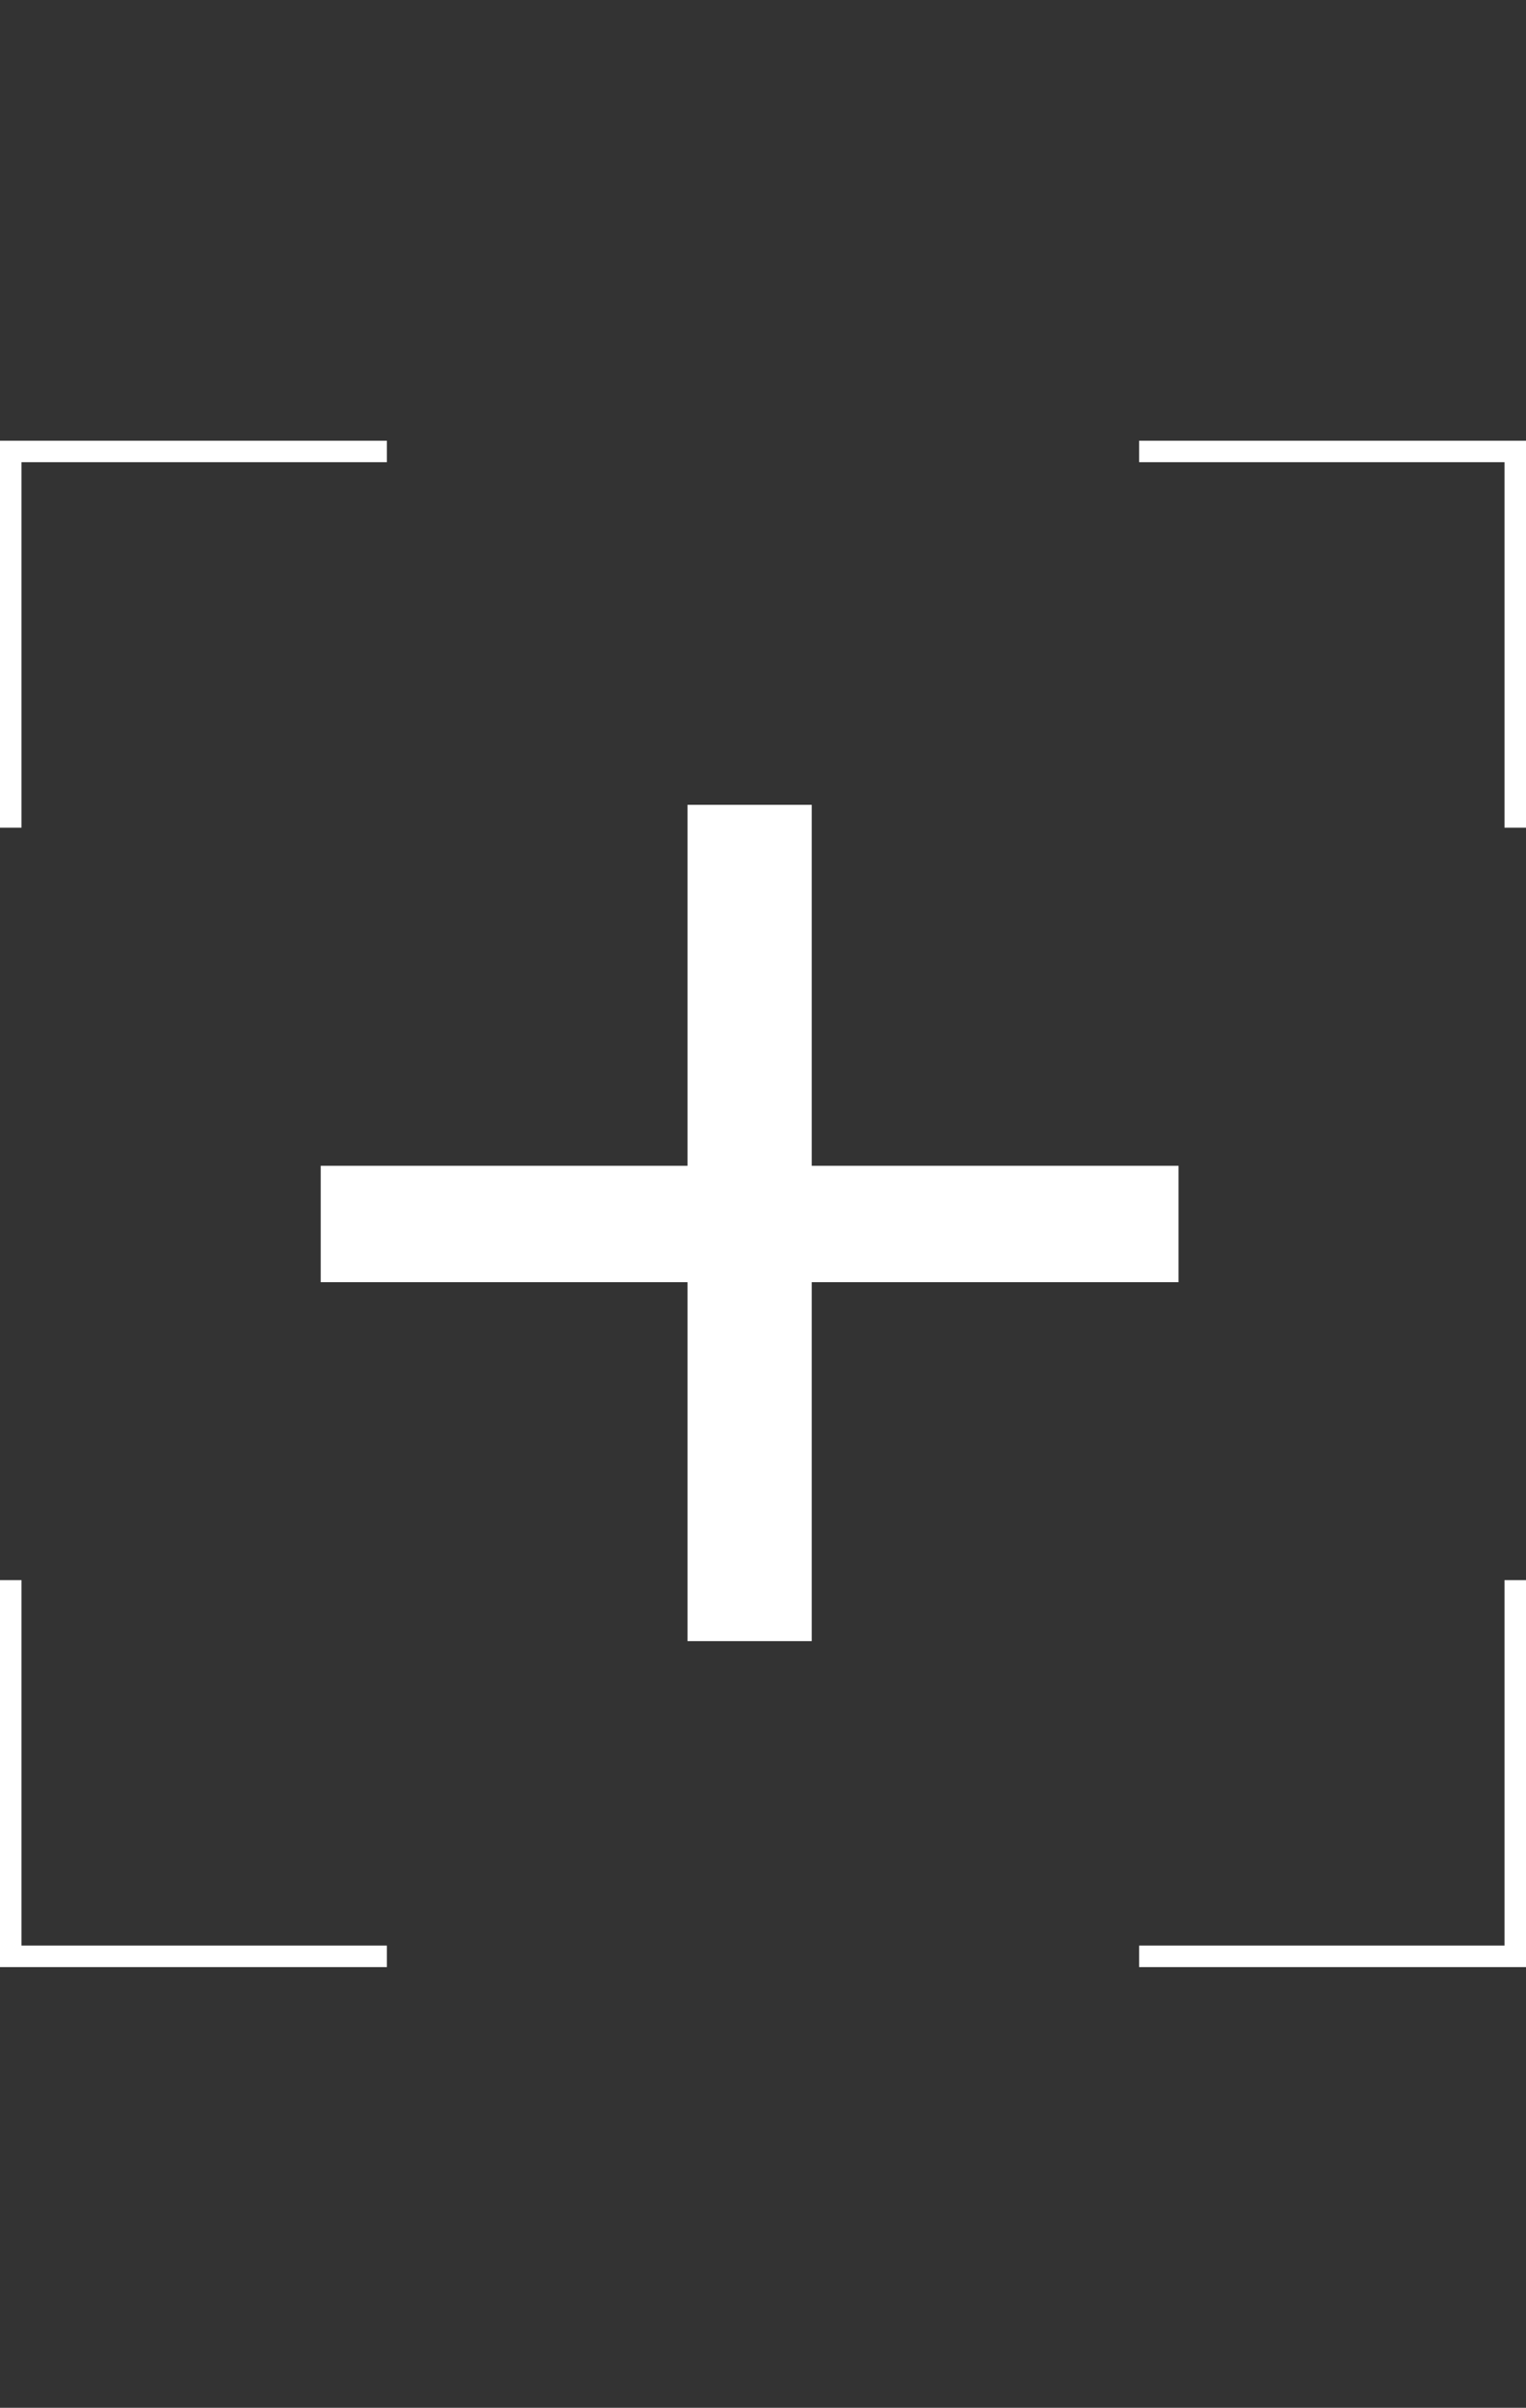
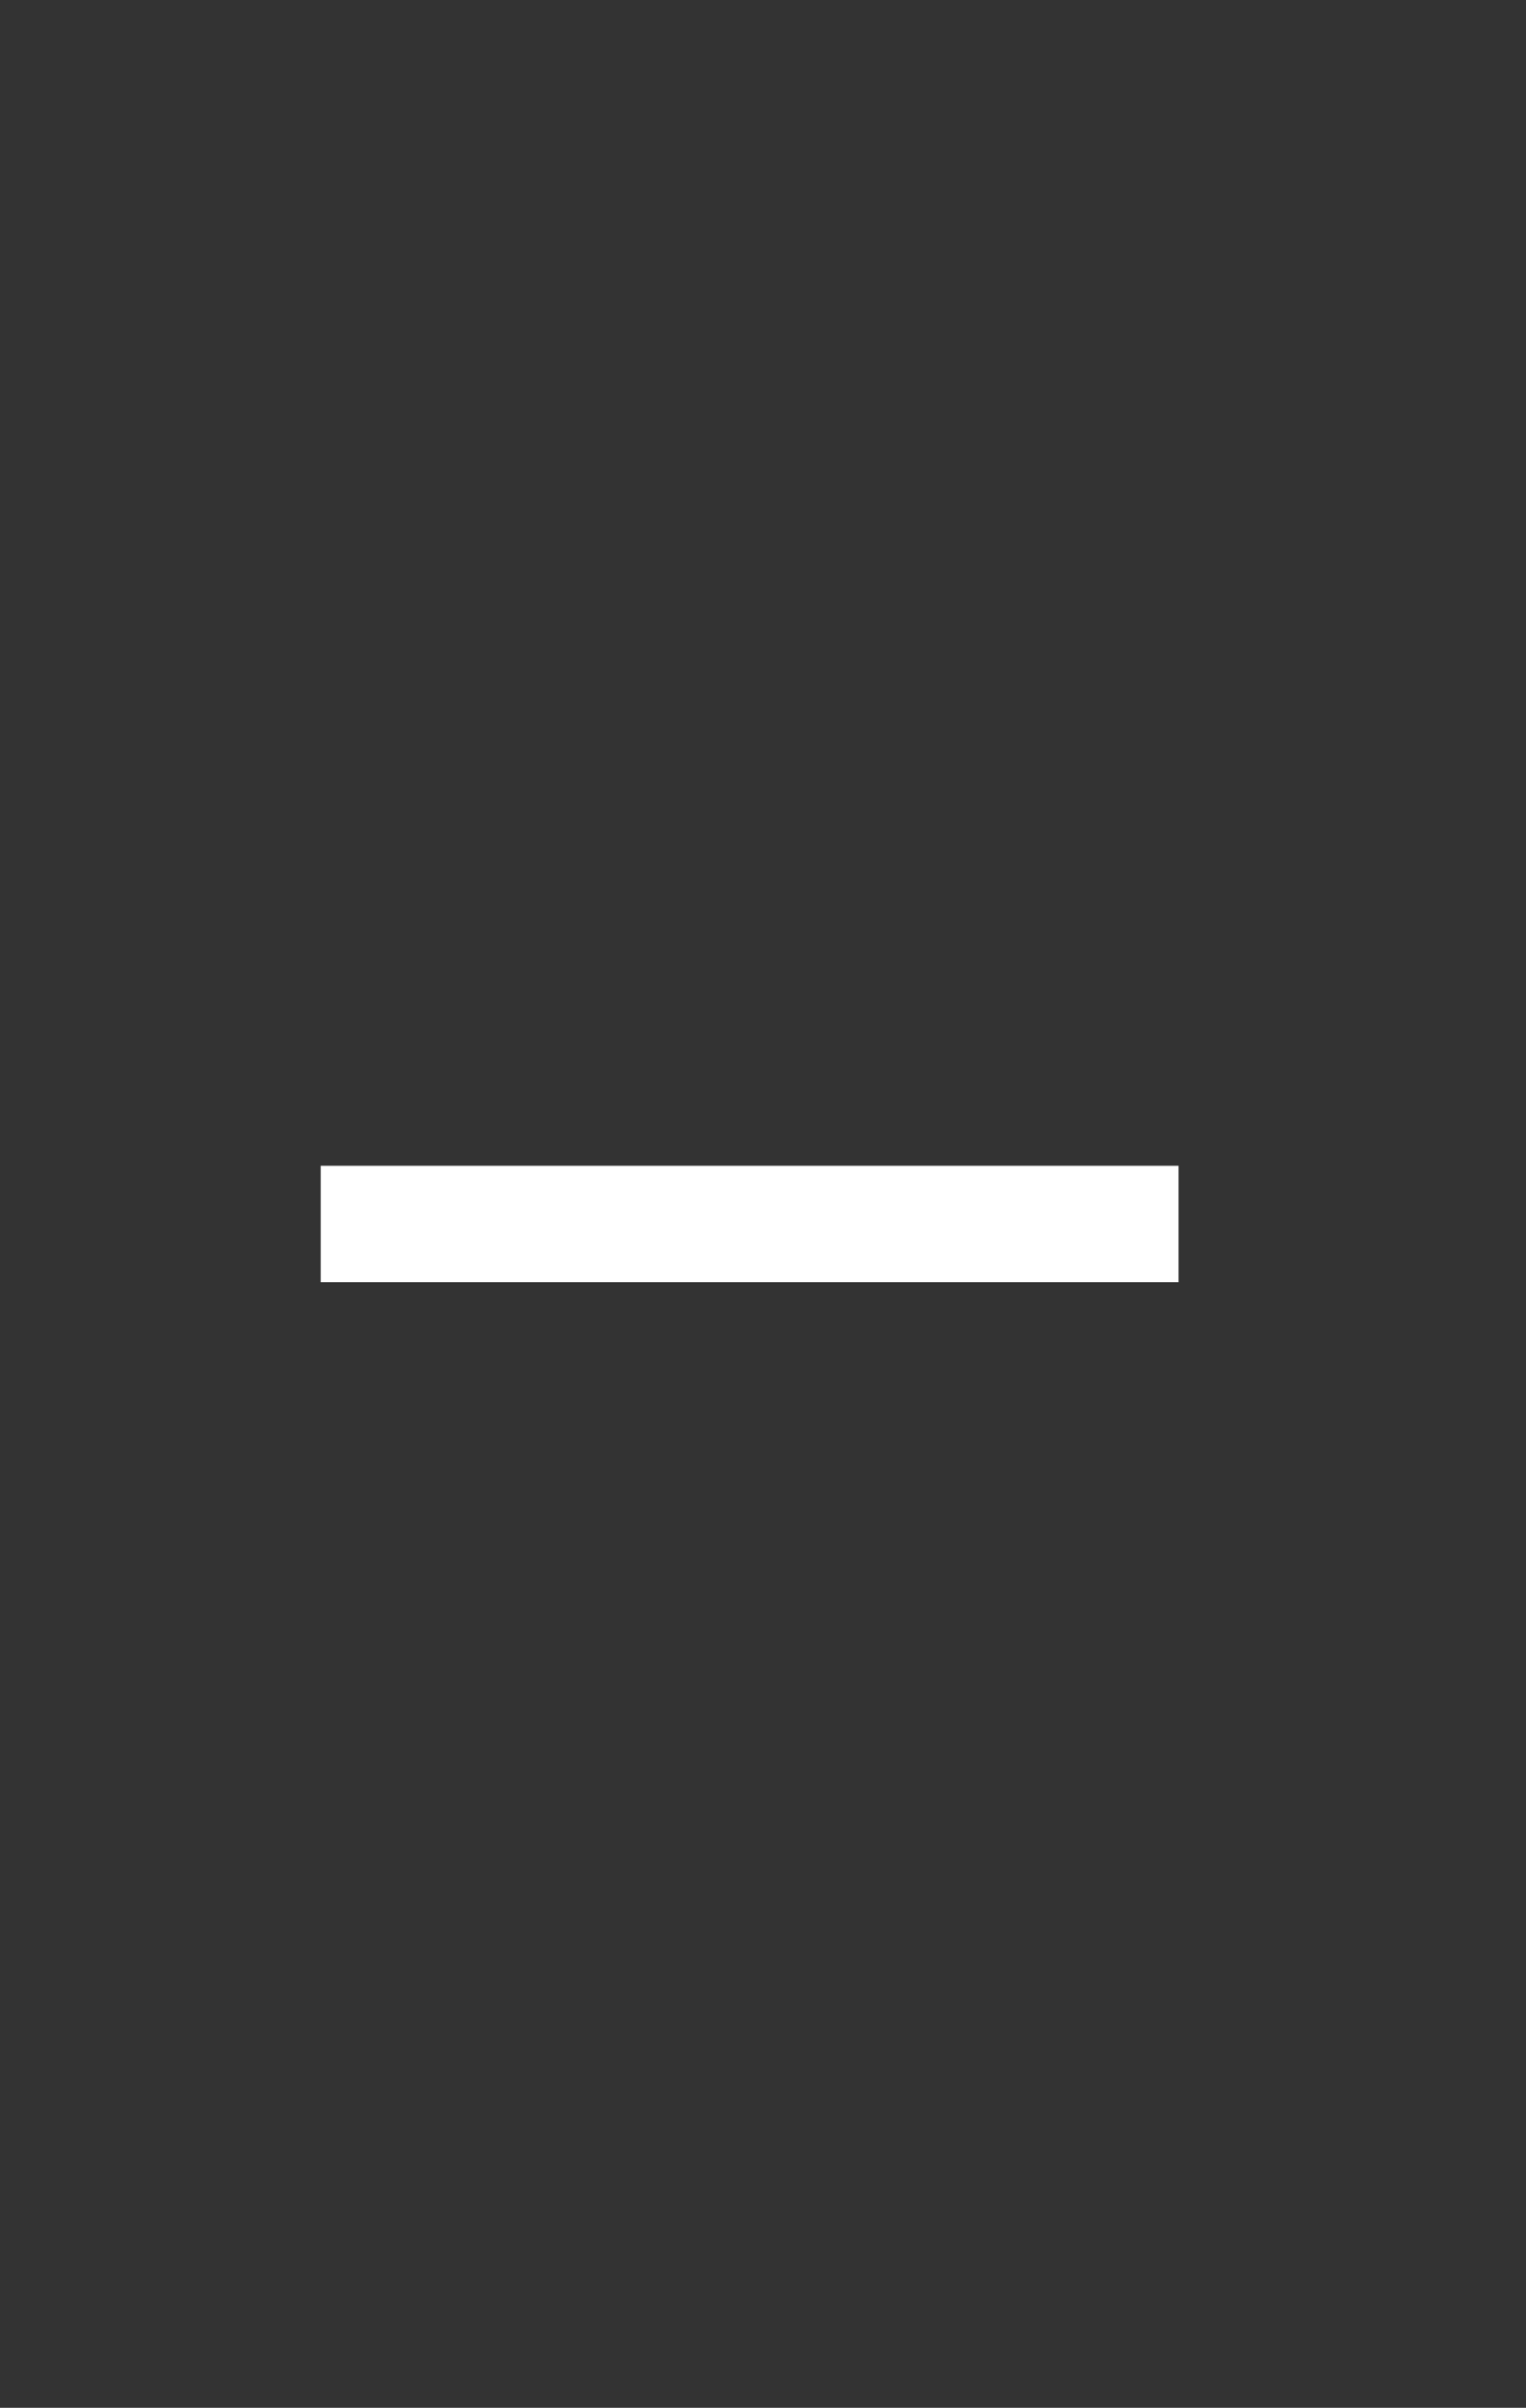
<svg xmlns="http://www.w3.org/2000/svg" width="71" height="112" viewBox="0 0 71 112" fill="none">
  <rect x="0" y="0" width="71" height="112" fill="#333333" stroke="none" />
-   <path d="M31.988 76.339V37.437H37.768V76.339H31.988ZM14.922 59.641V54.227H54.833V59.641H14.922Z" fill="white" />
-   <path d="M53 21H70.5V38.5M70.5 73.5V91H53M18 91H0.5V73.5M0.5 38.5V21H18" stroke="white" />
+   <path d="M31.988 76.339V37.437V76.339H31.988ZM14.922 59.641V54.227H54.833V59.641H14.922Z" fill="white" />
</svg>